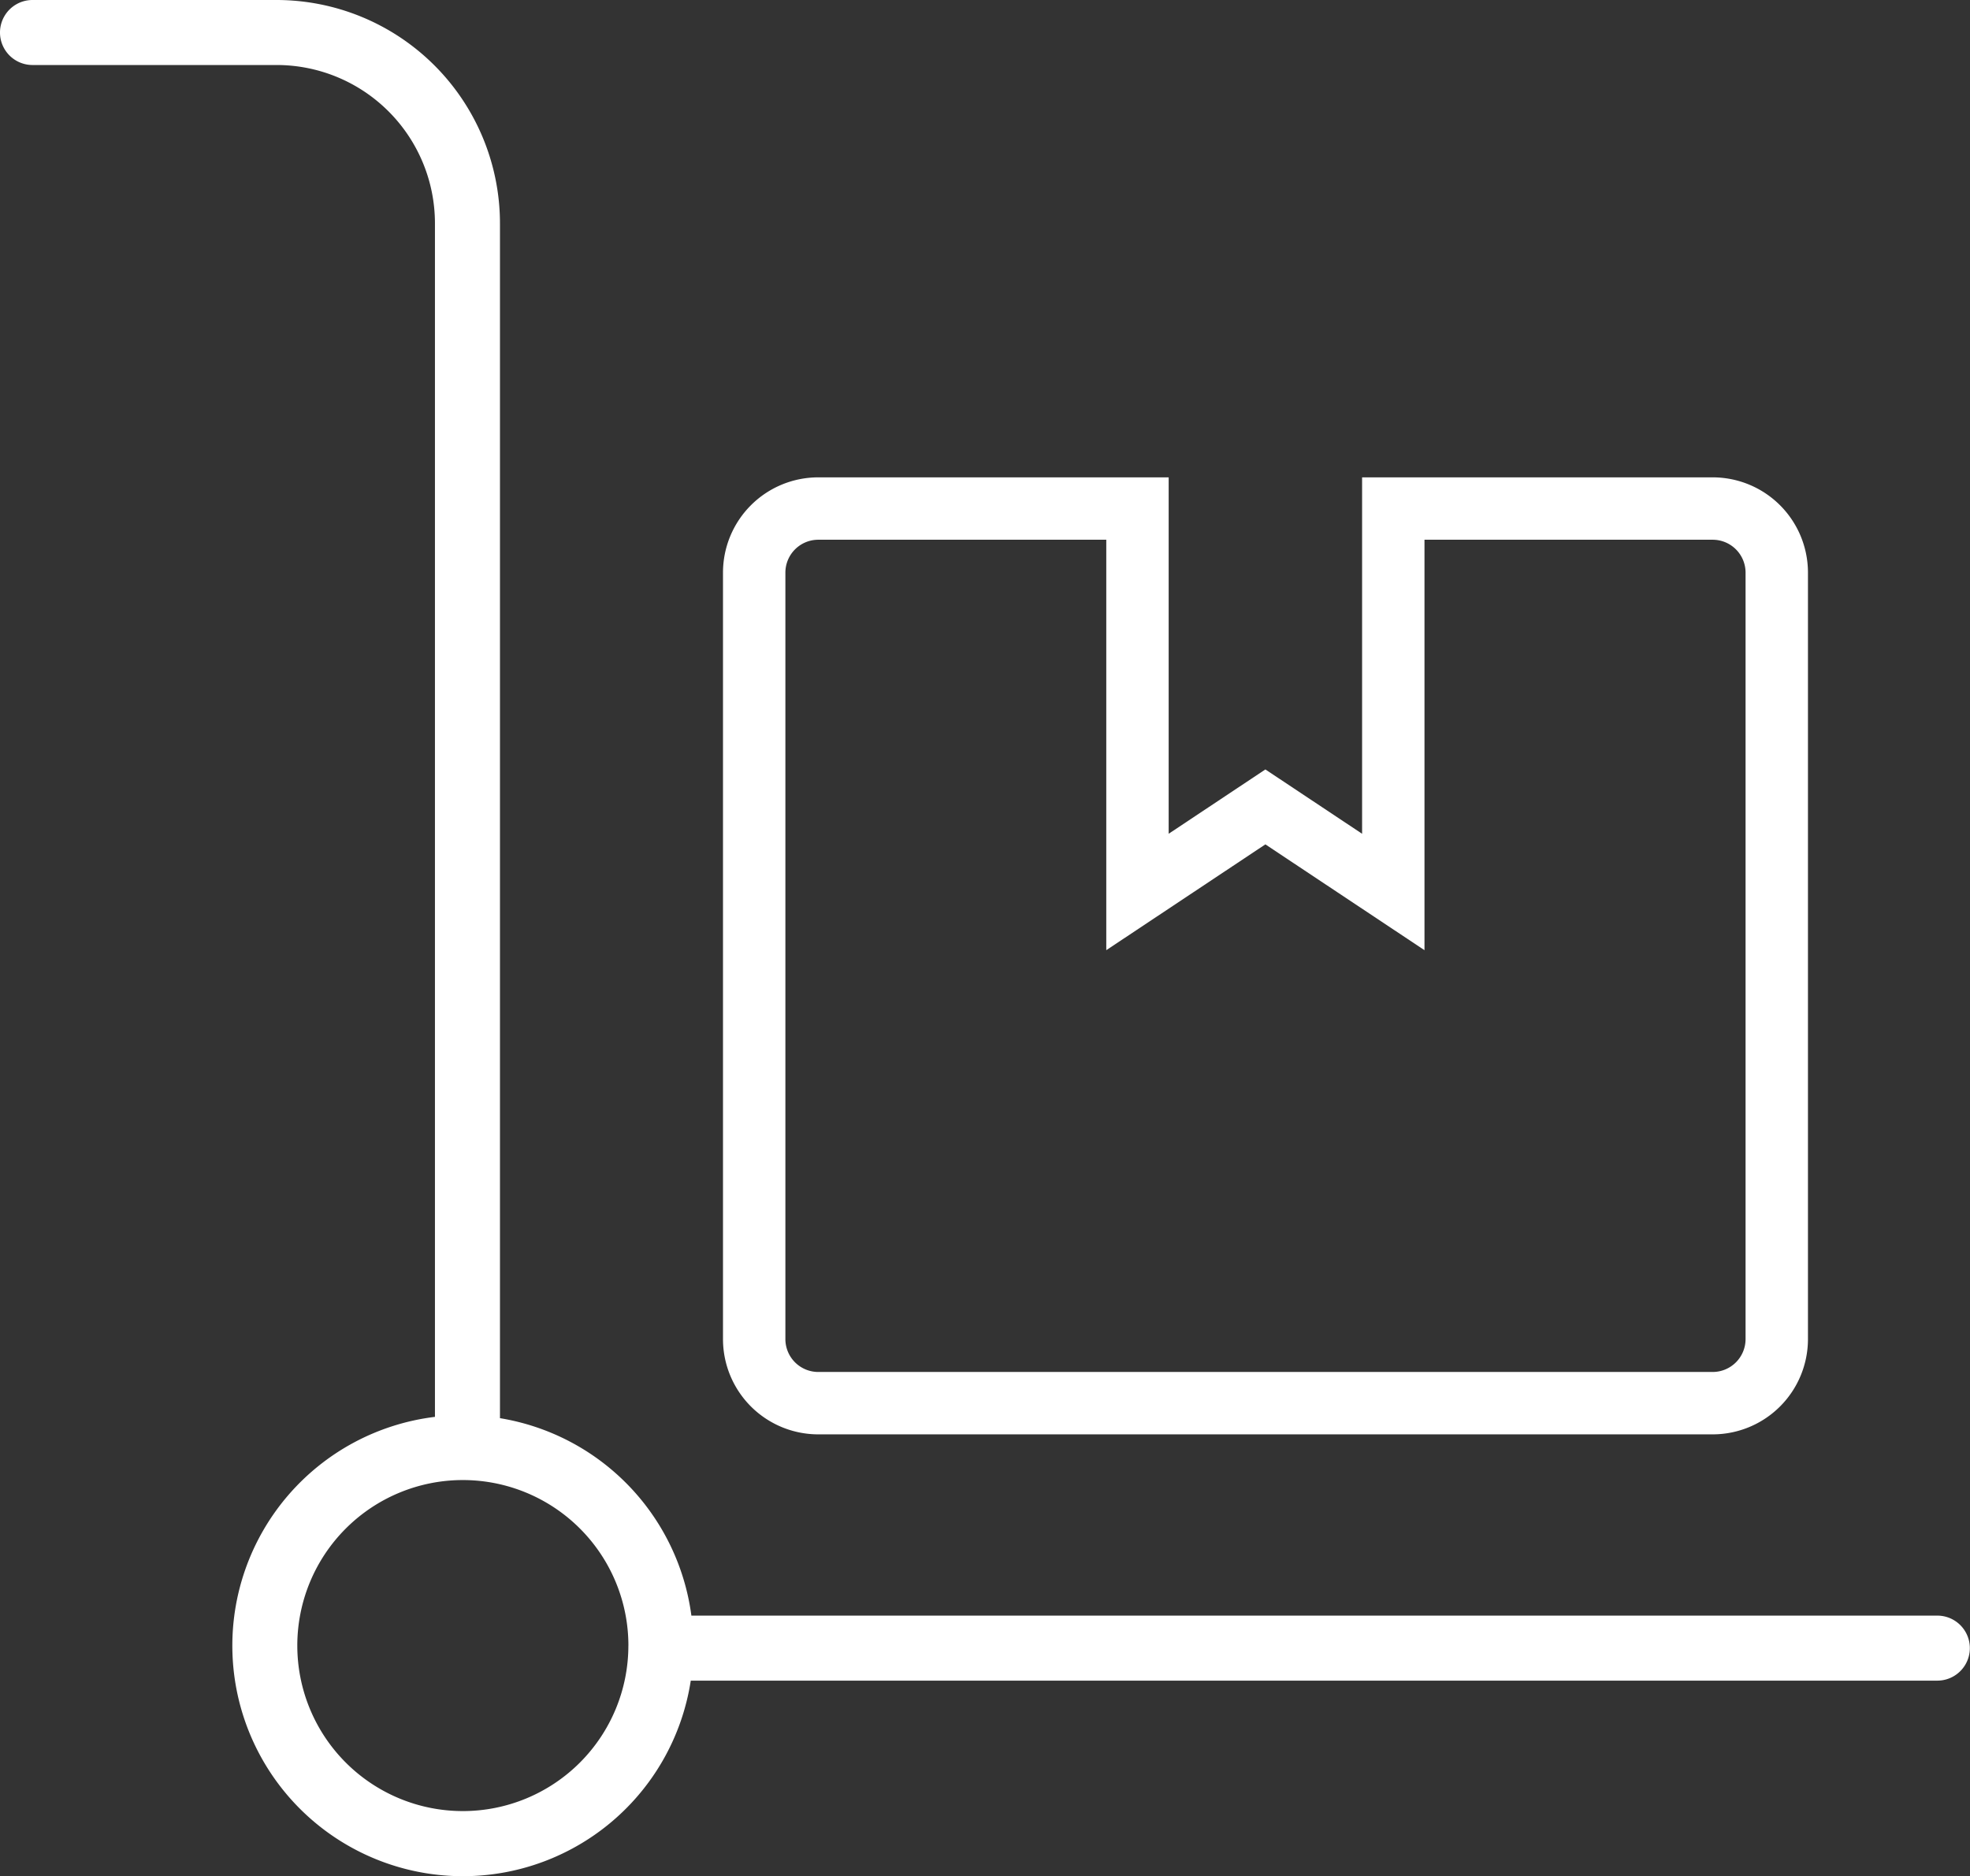
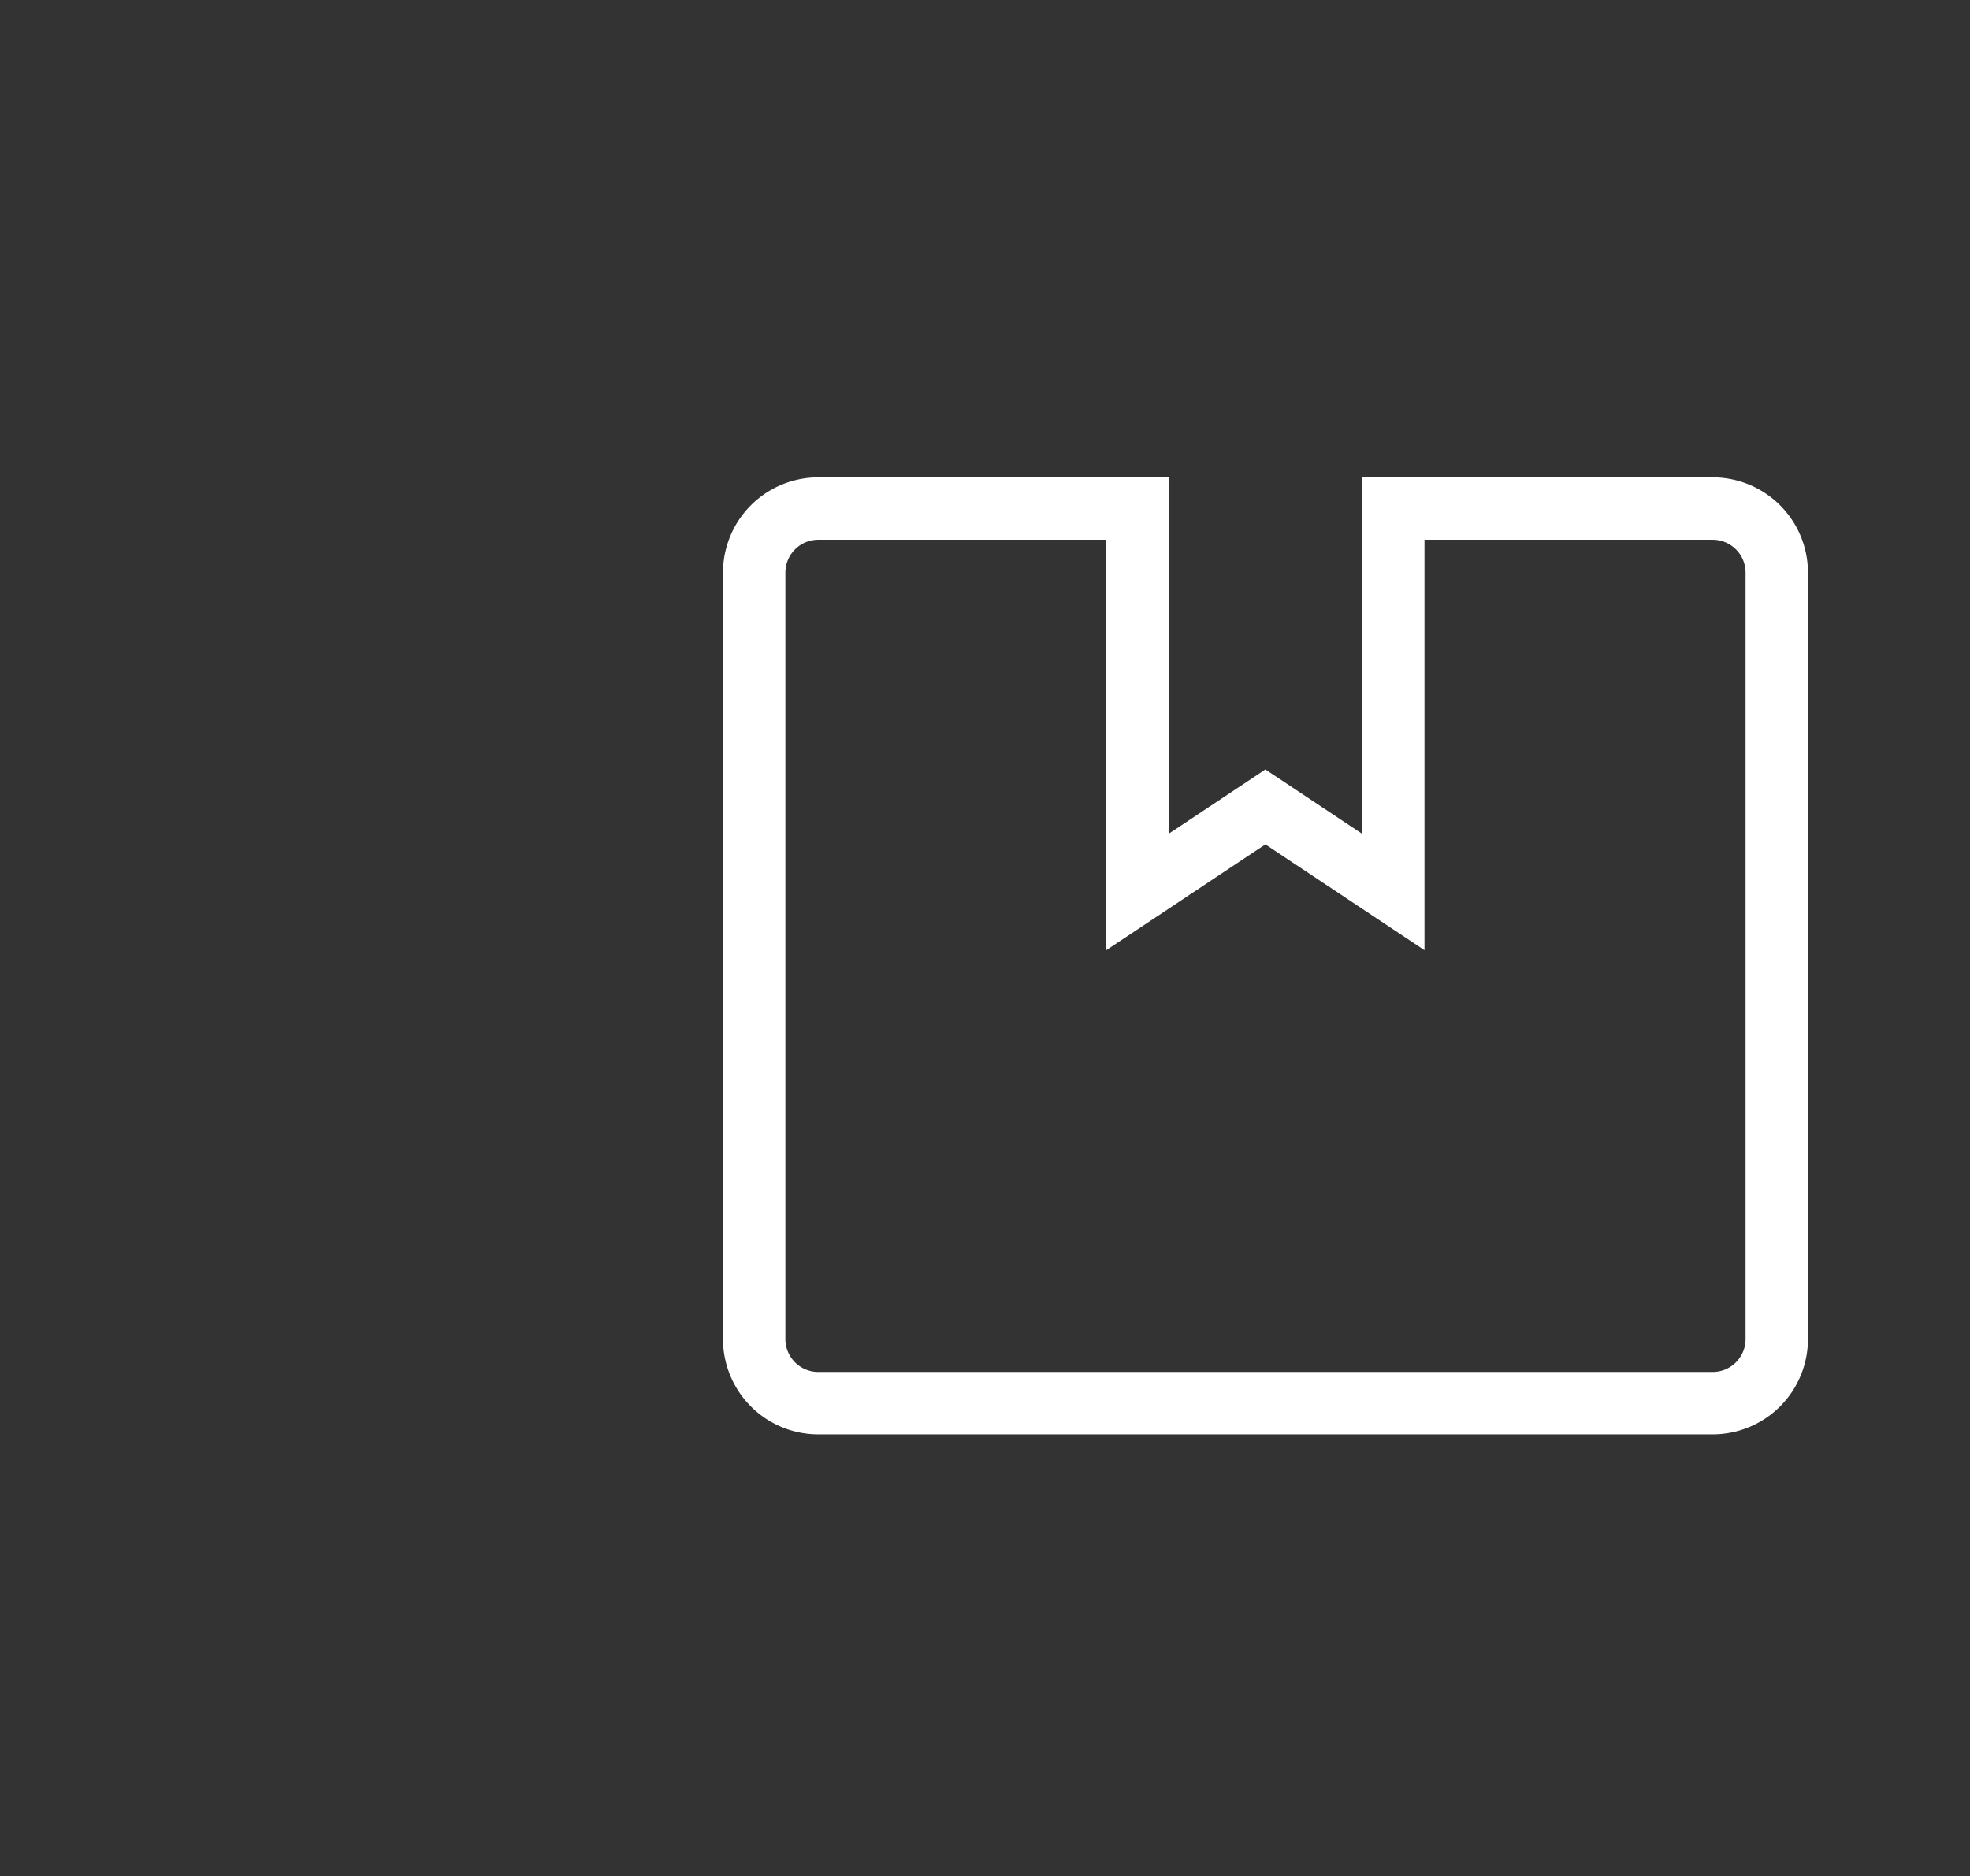
<svg xmlns="http://www.w3.org/2000/svg" width="63.147" height="60.146" viewBox="0 0 63.147 60.146">
  <rect x="0" y="0" width="63.147" height="60.146" fill="#333333" stroke="none" />
  <g id="Groupe_219" data-name="Groupe 219" transform="translate(-887.71 -5083.422)">
    <g id="trolley" transform="translate(887.71 5083.422)">
-       <path id="Tracé_695" data-name="Tracé 695" d="M1.042,2.162H8.87a5.077,5.077,0,0,1,5.072,5.072V45.5a7.39,7.39,0,1,0,8.2,8.456H62.1a1.042,1.042,0,1,0,0-2.084H22.162a7.4,7.4,0,0,0-6.136-6.33V7.235A7.165,7.165,0,0,0,8.87.078H1.042a1.042,1.042,0,1,0,0,2.084Zm19.1,50.671a5.306,5.306,0,1,1-5.307-5.307A5.306,5.306,0,0,1,20.143,52.834Zm0,0" transform="translate(0 -0.078)" fill="#fff" />
-     </g>
+       </g>
    <path id="boxes-solid" d="M12.941,28.68h28.68a2.055,2.055,0,0,0,2.049-2.049V2.049A2.055,2.055,0,0,0,41.621,0H31.378V12.292l-4.1-2.727-4.1,2.727V0H12.941a2.055,2.055,0,0,0-2.049,2.049V26.632A2.055,2.055,0,0,0,12.941,28.68Z" transform="translate(900.993 5099.725)" fill="none" stroke="#fff" stroke-width="2" />
  </g>
</svg>